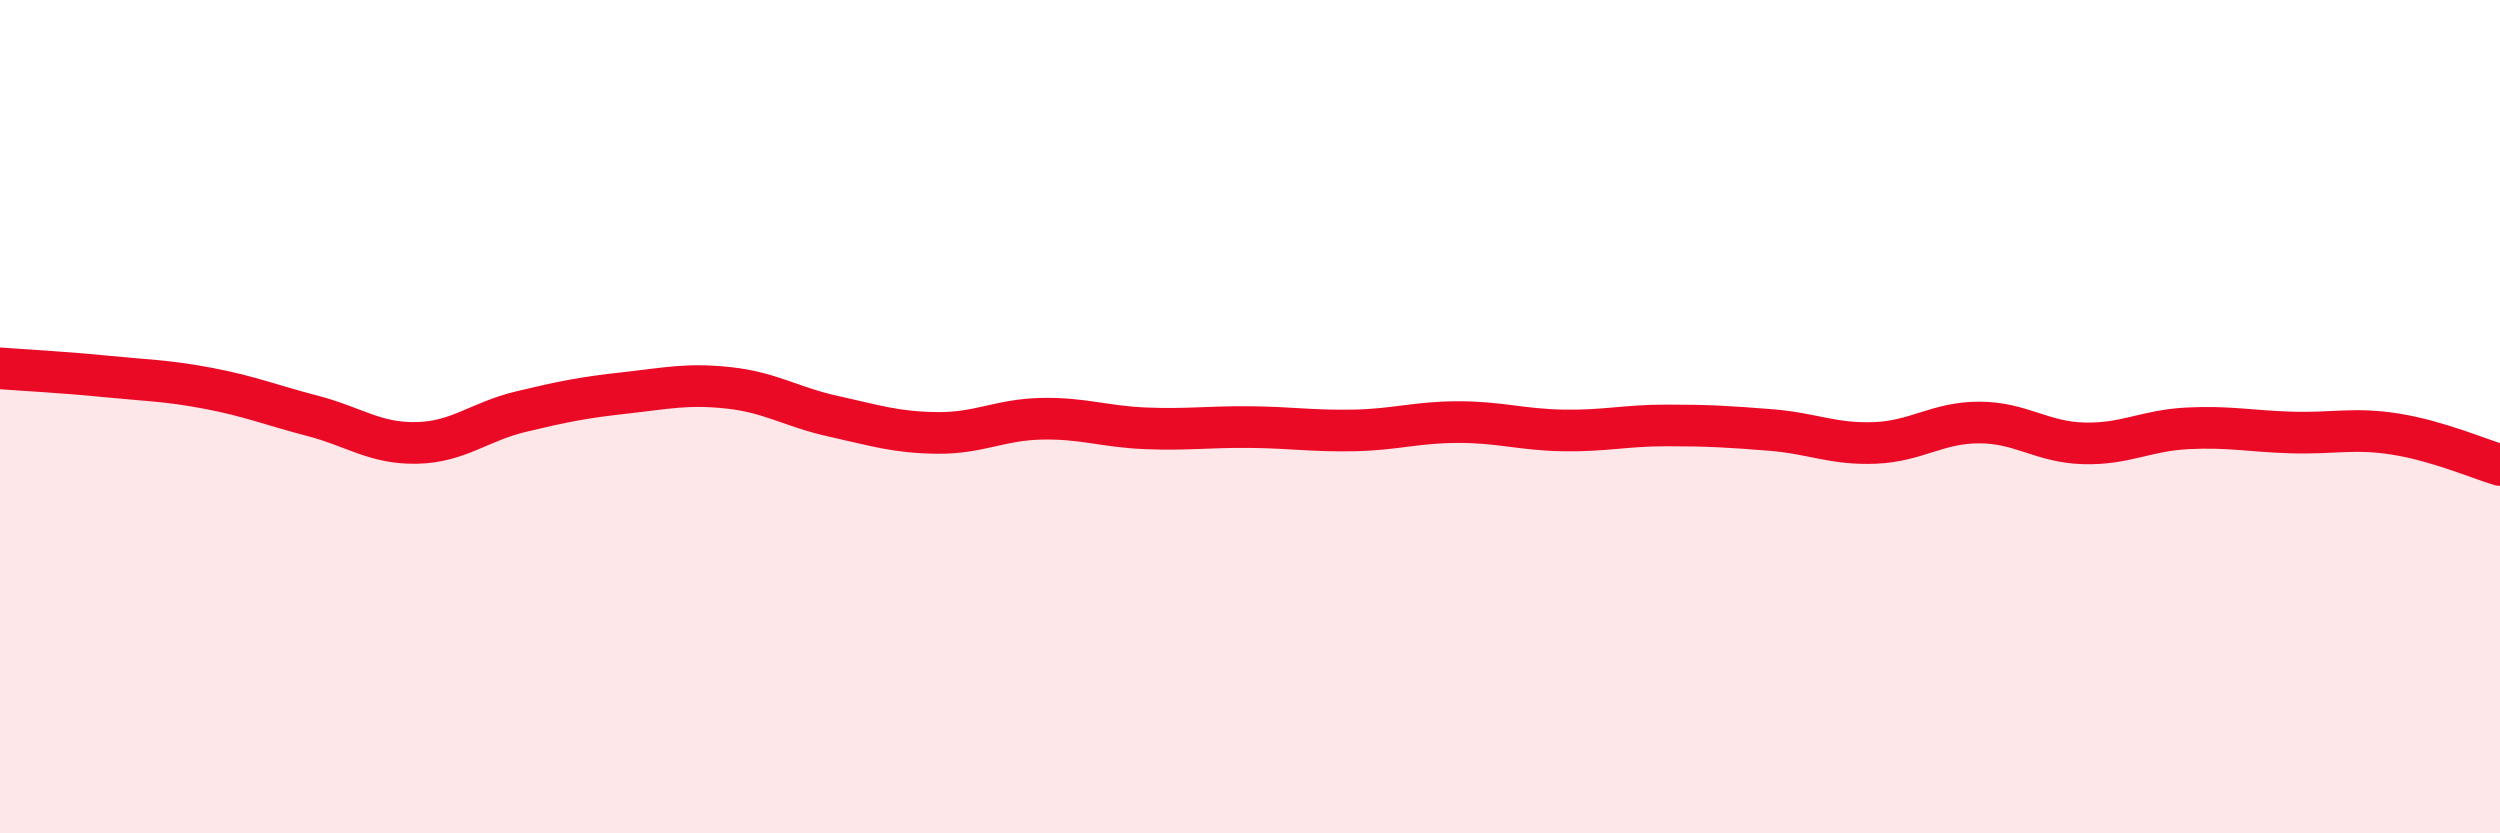
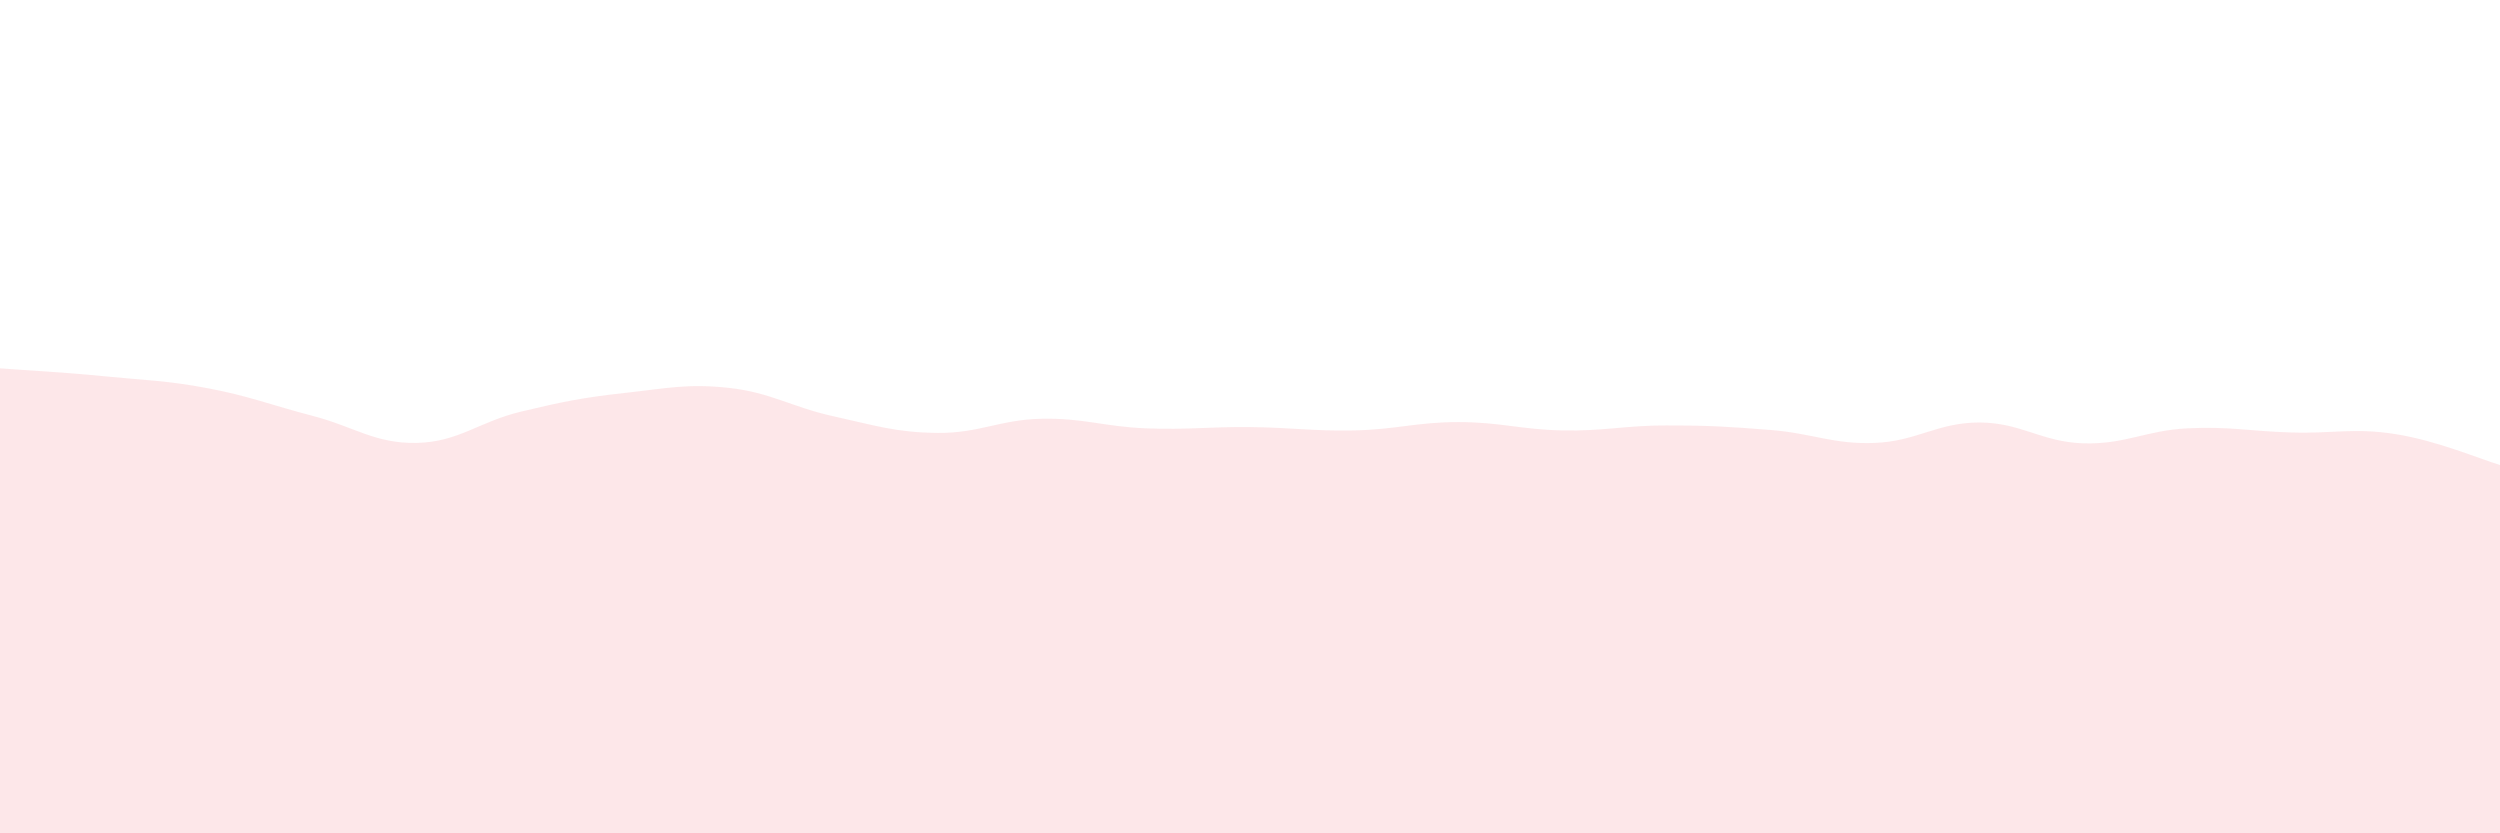
<svg xmlns="http://www.w3.org/2000/svg" width="60" height="20" viewBox="0 0 60 20">
  <path d="M 0,8.84 C 0.5,8.88 1.5,8.93 2.5,9.03 C 3.5,9.13 4,9.13 5,9.32 C 6,9.51 6.5,9.72 7.5,9.98 C 8.5,10.24 9,10.65 10,10.63 C 11,10.61 11.5,10.12 12.5,9.88 C 13.5,9.64 14,9.54 15,9.43 C 16,9.32 16.5,9.2 17.5,9.31 C 18.5,9.42 19,9.77 20,9.99 C 21,10.21 21.5,10.38 22.5,10.39 C 23.5,10.4 24,10.07 25,10.05 C 26,10.03 26.5,10.24 27.5,10.28 C 28.5,10.32 29,10.24 30,10.25 C 31,10.26 31.5,10.35 32.5,10.33 C 33.5,10.31 34,10.13 35,10.13 C 36,10.13 36.5,10.31 37.5,10.33 C 38.5,10.35 39,10.21 40,10.21 C 41,10.21 41.5,10.24 42.5,10.32 C 43.5,10.4 44,10.67 45,10.63 C 46,10.59 46.5,10.14 47.5,10.14 C 48.5,10.14 49,10.61 50,10.64 C 51,10.67 51.5,10.33 52.5,10.28 C 53.5,10.23 54,10.35 55,10.38 C 56,10.41 56.5,10.26 57.5,10.42 C 58.5,10.58 59.5,11.01 60,11.16L60 20L0 20Z" fill="#EB0A25" opacity="0.1" stroke-linecap="round" stroke-linejoin="round" />
-   <path d="M 0,8.84 C 0.5,8.88 1.5,8.93 2.5,9.03 C 3.5,9.13 4,9.13 5,9.32 C 6,9.51 6.5,9.72 7.5,9.98 C 8.5,10.24 9,10.65 10,10.63 C 11,10.61 11.5,10.12 12.5,9.88 C 13.5,9.64 14,9.54 15,9.43 C 16,9.32 16.5,9.2 17.5,9.31 C 18.5,9.42 19,9.77 20,9.99 C 21,10.21 21.5,10.38 22.5,10.39 C 23.5,10.4 24,10.07 25,10.05 C 26,10.03 26.5,10.24 27.5,10.28 C 28.5,10.32 29,10.24 30,10.25 C 31,10.26 31.5,10.35 32.5,10.33 C 33.5,10.31 34,10.13 35,10.13 C 36,10.13 36.5,10.31 37.5,10.33 C 38.5,10.35 39,10.21 40,10.21 C 41,10.21 41.5,10.24 42.5,10.32 C 43.5,10.4 44,10.67 45,10.63 C 46,10.59 46.5,10.14 47.5,10.14 C 48.5,10.14 49,10.61 50,10.64 C 51,10.67 51.5,10.33 52.5,10.28 C 53.5,10.23 54,10.35 55,10.38 C 56,10.41 56.5,10.26 57.5,10.42 C 58.5,10.58 59.5,11.01 60,11.16" stroke="#EB0A25" stroke-width="1" fill="none" stroke-linecap="round" stroke-linejoin="round" />
</svg>